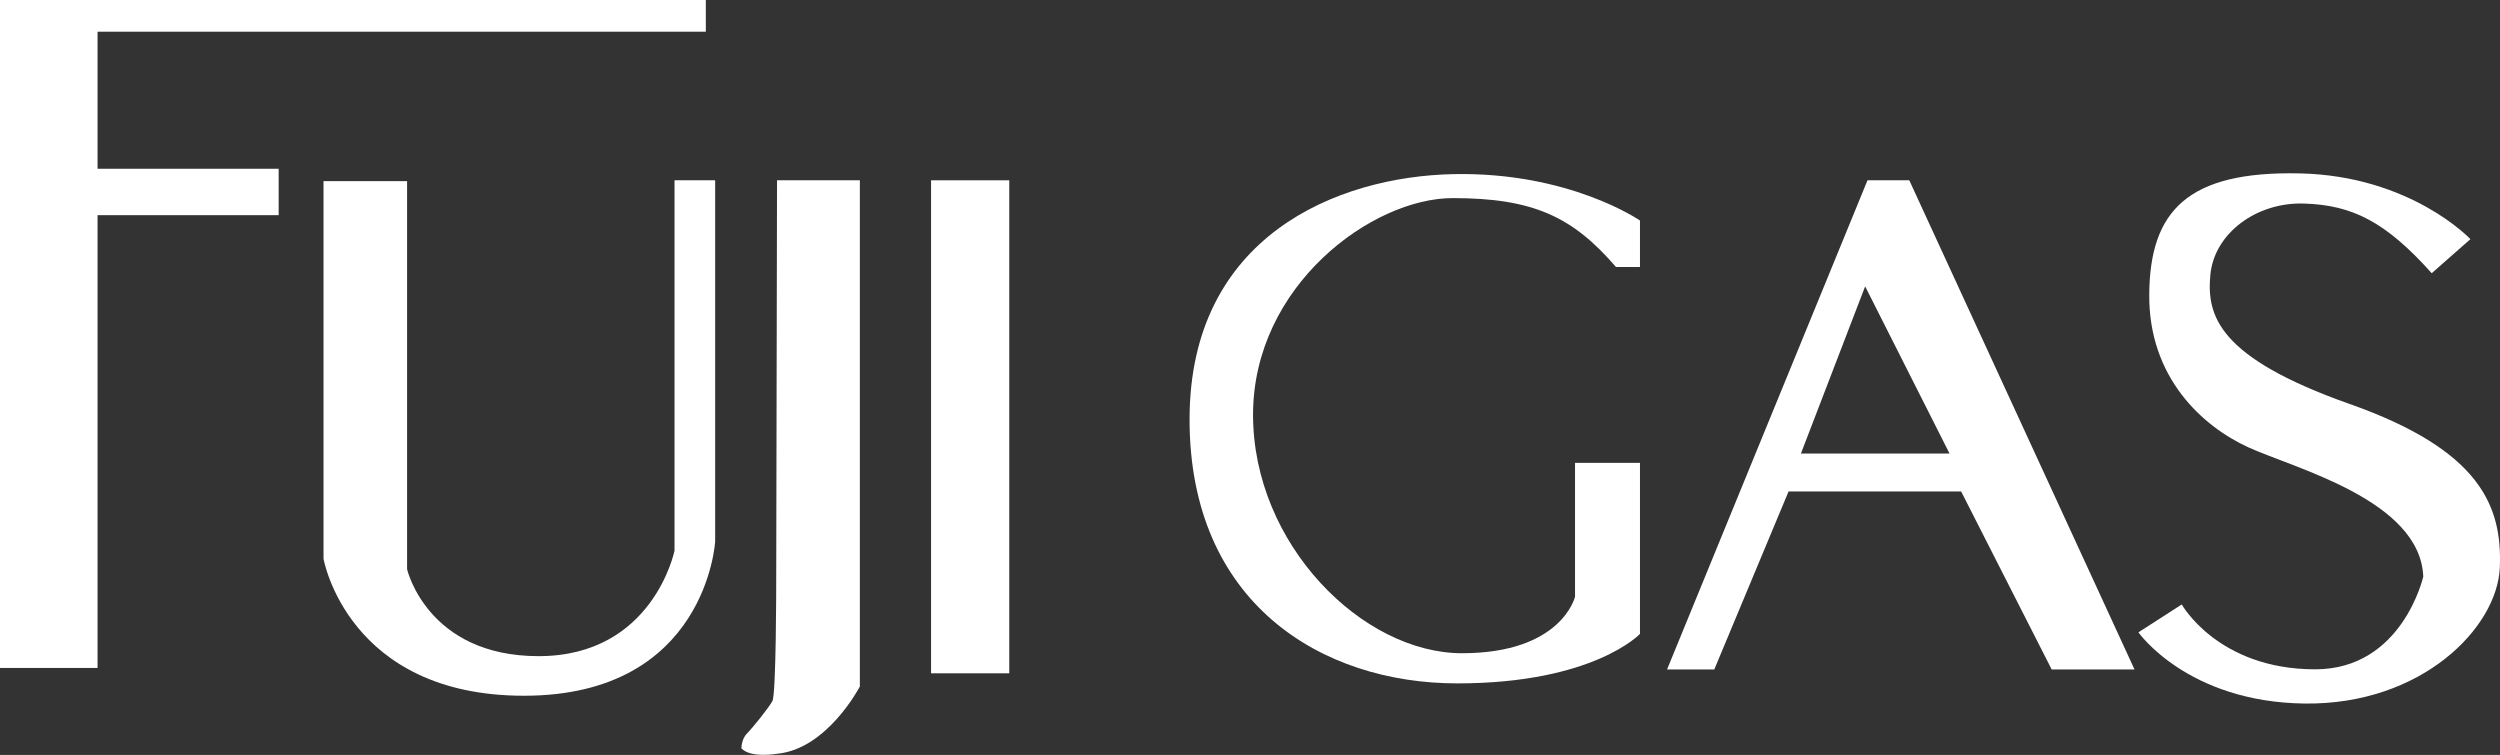
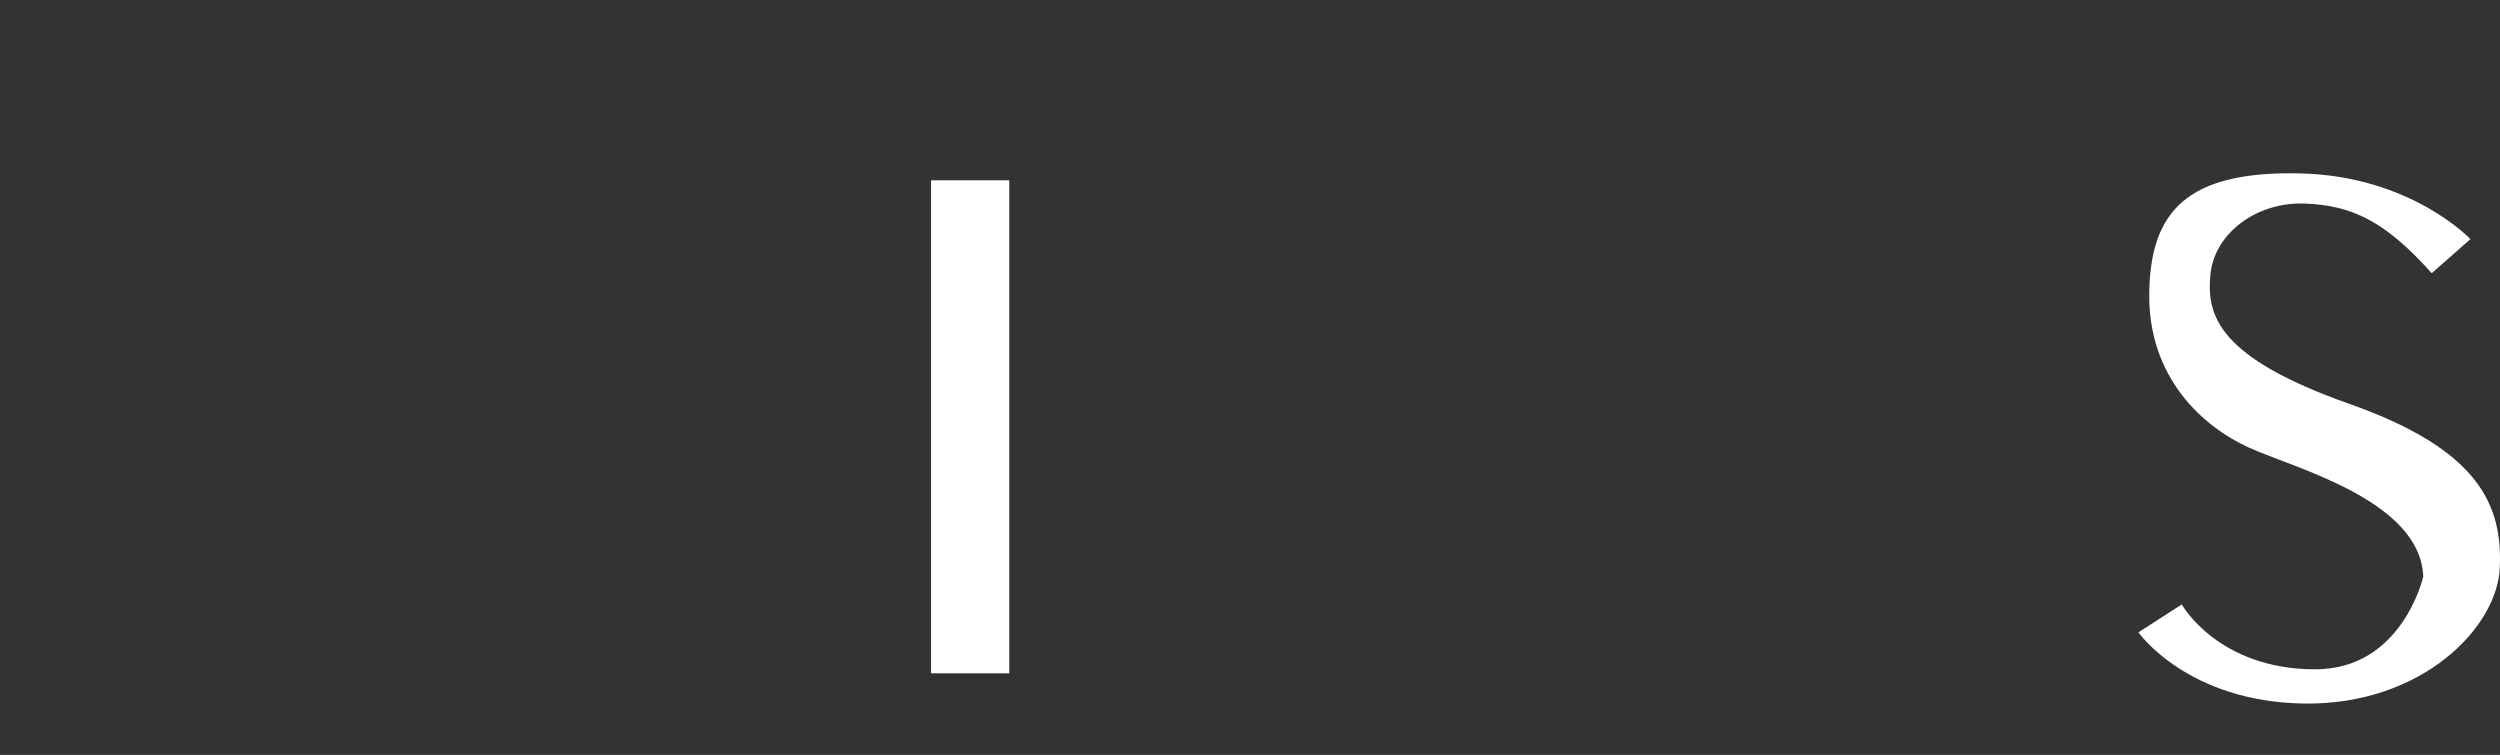
<svg xmlns="http://www.w3.org/2000/svg" version="1.1" id="レイヤー_1" x="0px" y="0px" viewBox="0 0 307.55 92.87" style="enable-background:new 0 0 307.55 92.87;" xml:space="preserve">
  <rect x="0" y="0" width="307.55" height="92.87" fill="#333333" stroke="none" />
  <style type="text/css">
	.st0{fill:#FFFFFF;}
</style>
  <g>
-     <polygon class="st0" points="0,0 86.83,0 86.83,3.9 12,3.9 12,20.76 34.28,20.76 34.28,26.47 12,26.47 12,82.17 0,82.17  " />
-     <path class="st0" d="M39.8,22.28h10.28v47.75c0,0,2.48,10.69,16.18,10.69c14.1,0,16.72-12.98,16.72-12.98V22.18h5V66.6   c0,0-1.05,18.99-23.52,18.99c-21.71,0-24.66-16.85-24.66-16.85V22.28z" />
-     <path class="st0" d="M95.59,22.18h10.19v62.27c0,0-4,7.71-10.19,8.28c0,0-3.24,0.57-4.38-0.67c0,0,0-1.14,0.67-1.81   c0.67-0.67,2.67-3.14,3.14-4c0.47-0.85,0.47-14.47,0.47-14.47L95.59,22.18z" />
    <rect x="114.54" y="22.18" class="st0" width="9.62" height="60.65" />
-     <path class="st0" d="M198.8,32.85h2.95v-5.72c0,0-8.66-6-22.94-5.71c-14.28,0.29-32.47,7.62-32.47,30.18   c0,22.57,16.19,32.47,32.94,32.47c16.76,0,22.47-6.09,22.47-6.09V56.94h-7.99v16.47c0,0-1.62,6.95-13.9,6.95   c-12.28,0-25.71-13.42-25.71-29.33s14.66-26.66,24.56-26.66C188.61,24.37,193.47,26.66,198.8,32.85" />
-     <path class="st0" d="M234.88,22.18h-5.14l-24.66,60.18h5.81l9.14-21.9h21.23l11.14,21.9h10.19L234.88,22.18z M221.55,55.79   l7.9-20.56l10.38,20.56H221.55z" />
    <path class="st0" d="M299.15,33.61l4.76-4.19c0,0-7.33-7.81-21.04-8.09c-13.71-0.29-18.38,4.57-18.47,14.85   c-0.1,10.28,6.57,16.28,12.19,18.85c5.62,2.57,21.14,6.48,21.52,15.9c0,0-2.57,11.43-13.32,11.41   c-11.95-0.01-16.39-7.98-16.39-7.98l-5.33,3.43c0,0,6,8.57,20.42,8.76c14.42,0.19,23.75-9.33,24.04-16.76   c0.29-7.43-2.28-14.38-18.47-20.09c-16.19-5.72-17.62-10.86-17.14-15.9c0.47-5.05,5.62-8.95,11.52-8.76   C289.35,25.23,293.44,27.23,299.15,33.61" />
  </g>
</svg>